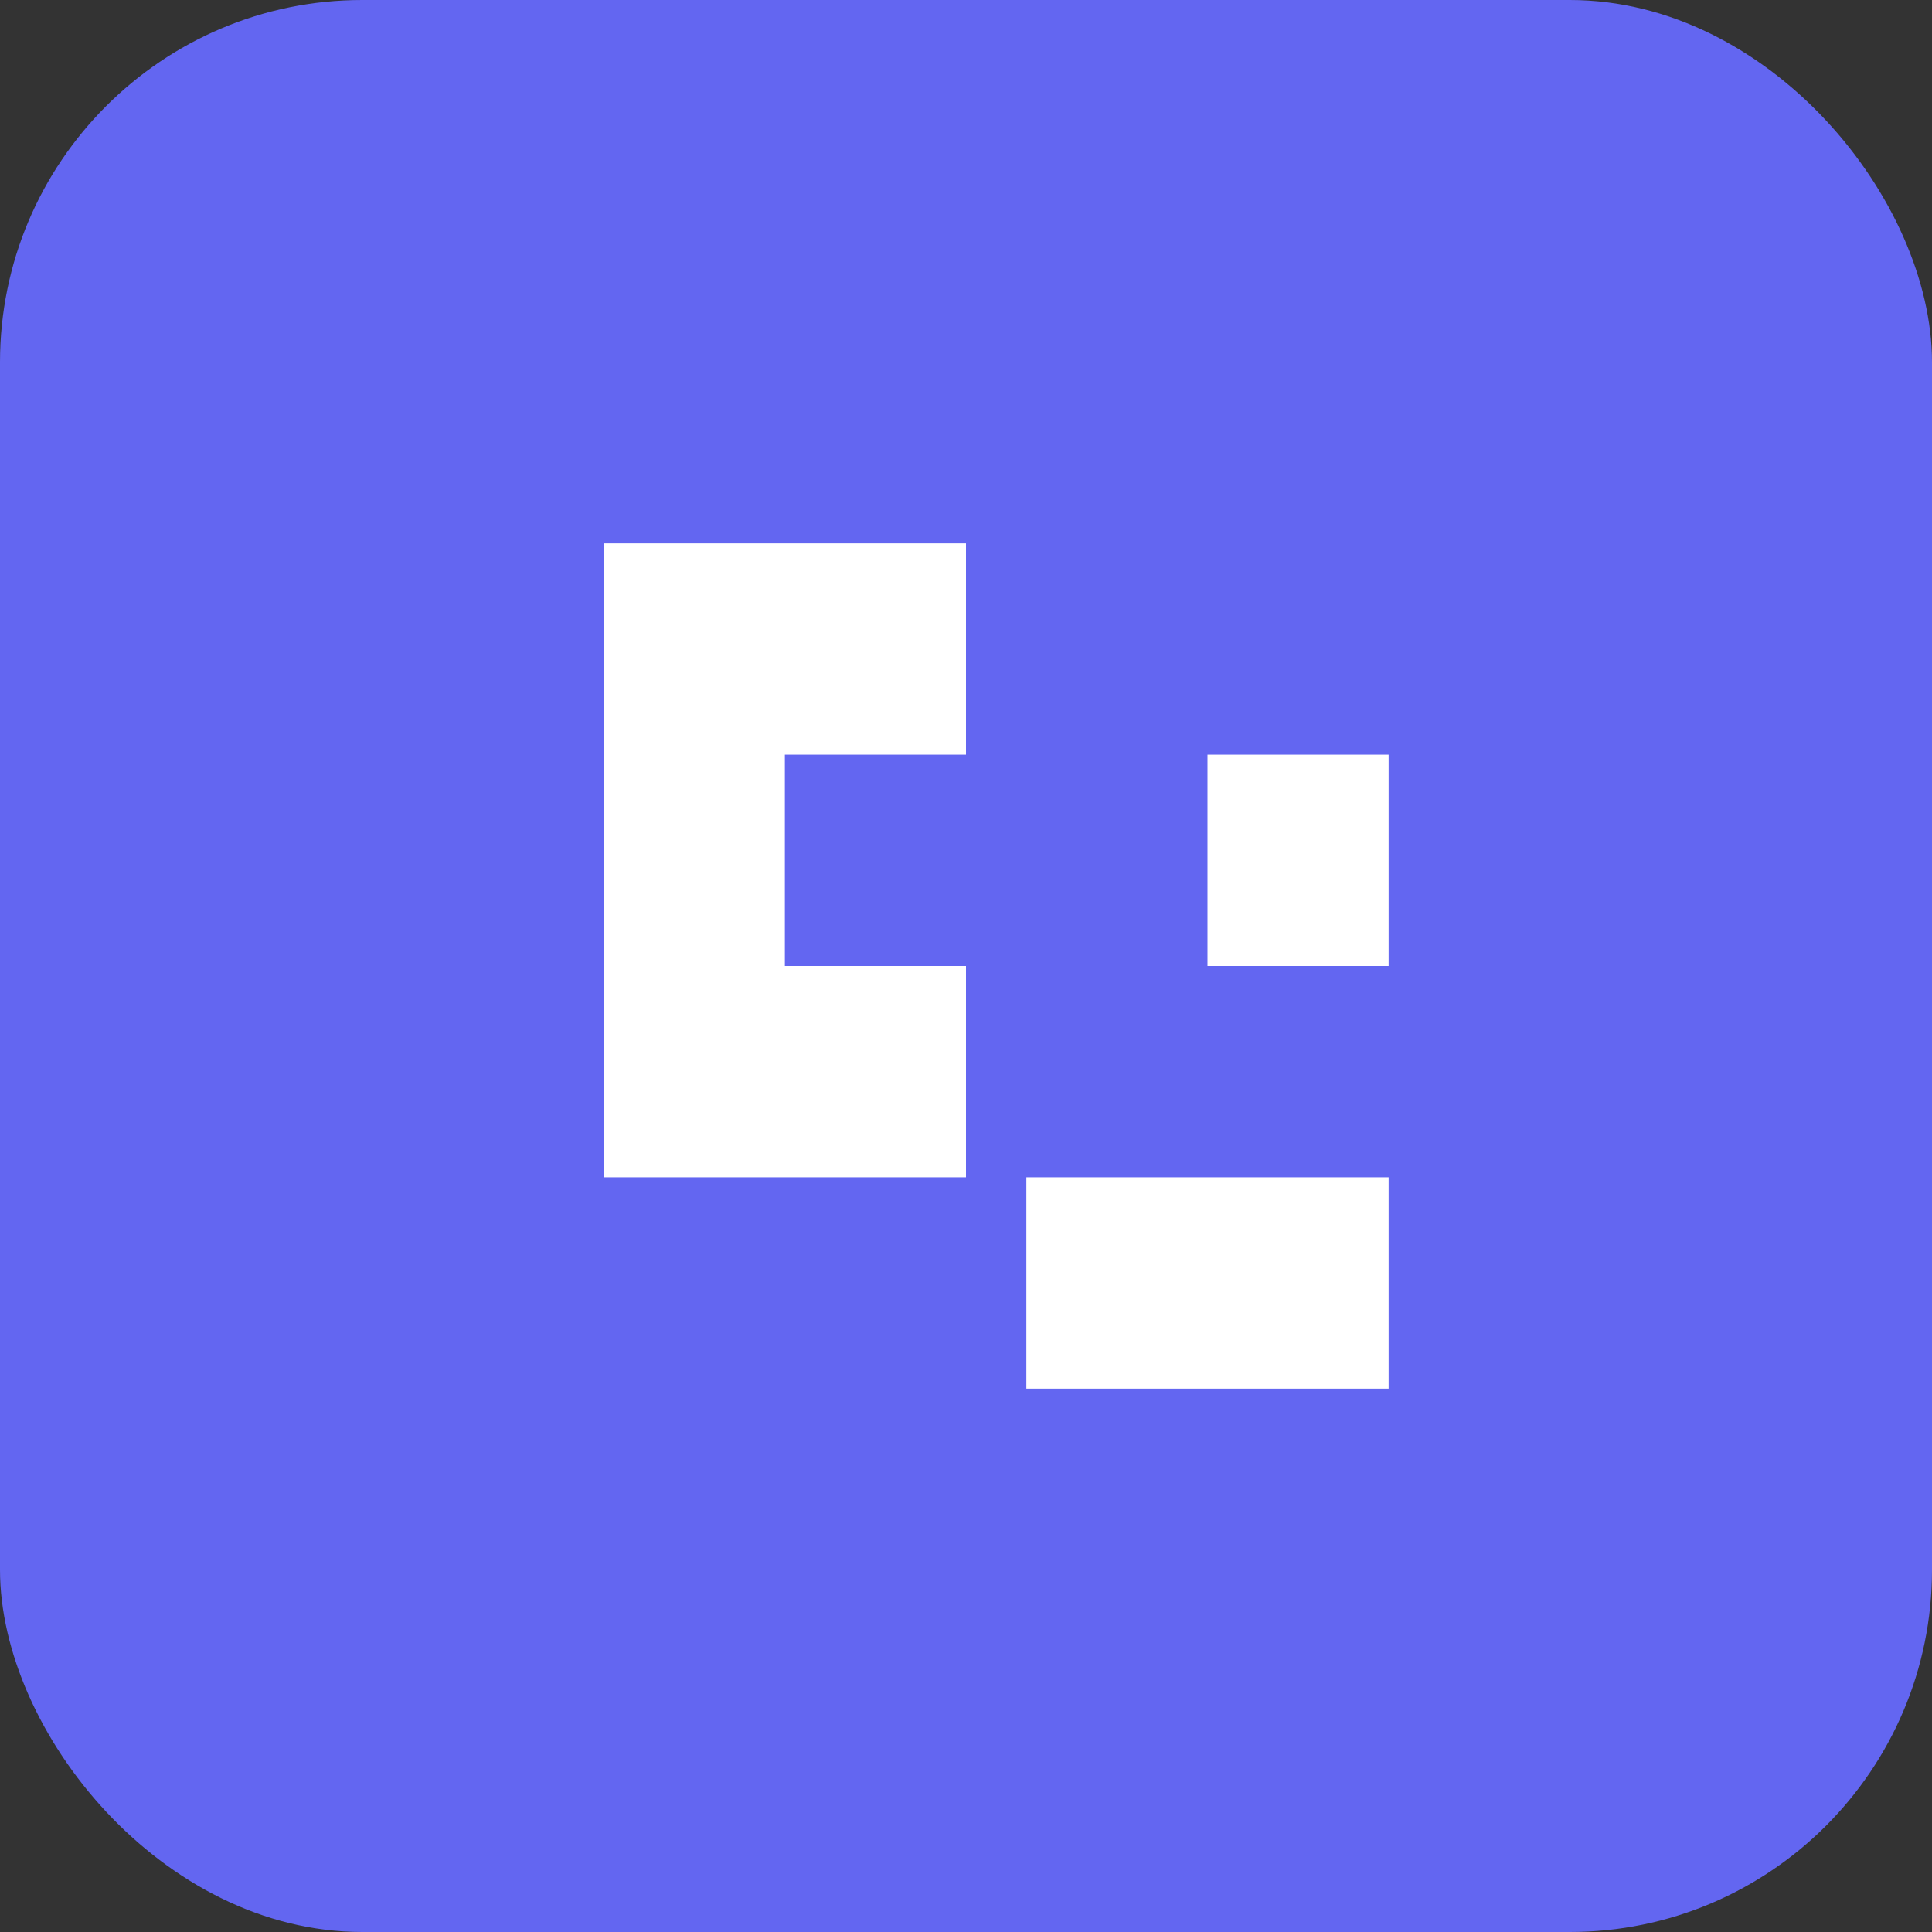
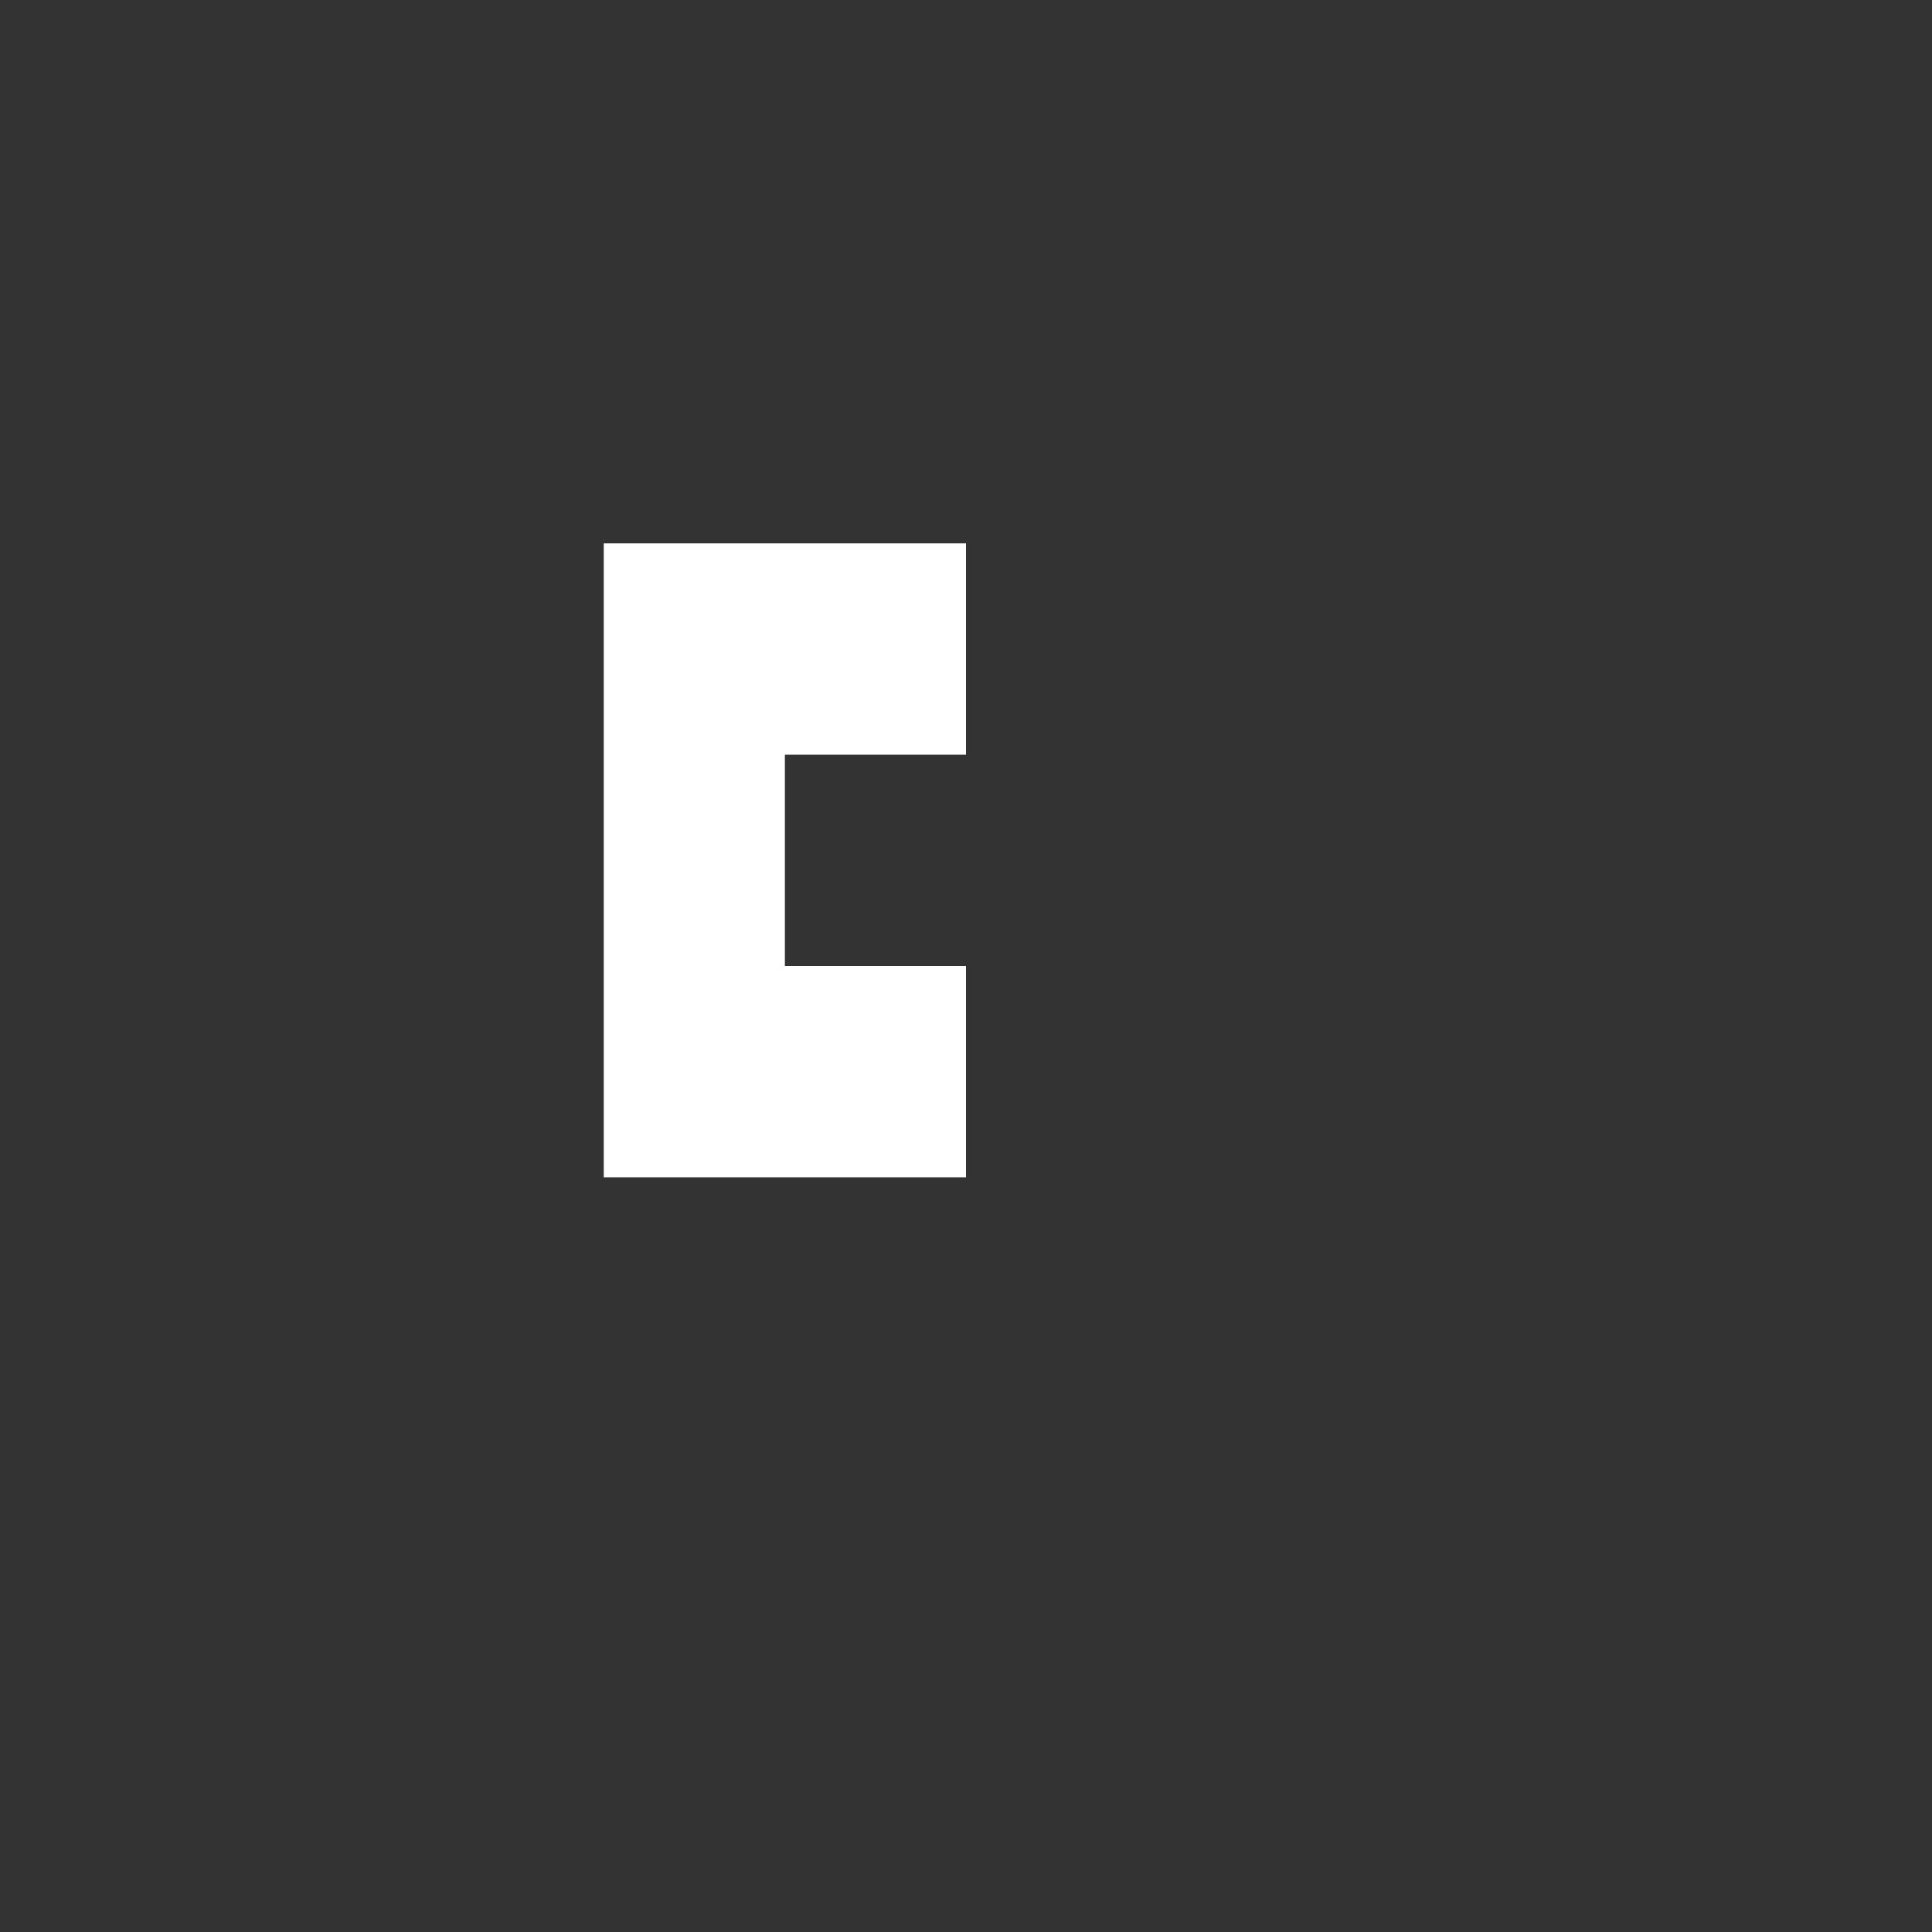
<svg xmlns="http://www.w3.org/2000/svg" width="64" height="64" viewBox="0 0 64 64" fill="none">
  <rect x="0" y="0" width="64" height="64" fill="#333333" stroke="none" />
-   <rect width="64" height="64" rx="12" fill="#6366F1" />
  <path d="M20 18H32V25H26V32H32V39H20V18Z" fill="#FFFFFF" />
-   <path d="M34 25H40V32H46V39H34V46H46V25Z" fill="#FFFFFF" />
</svg>